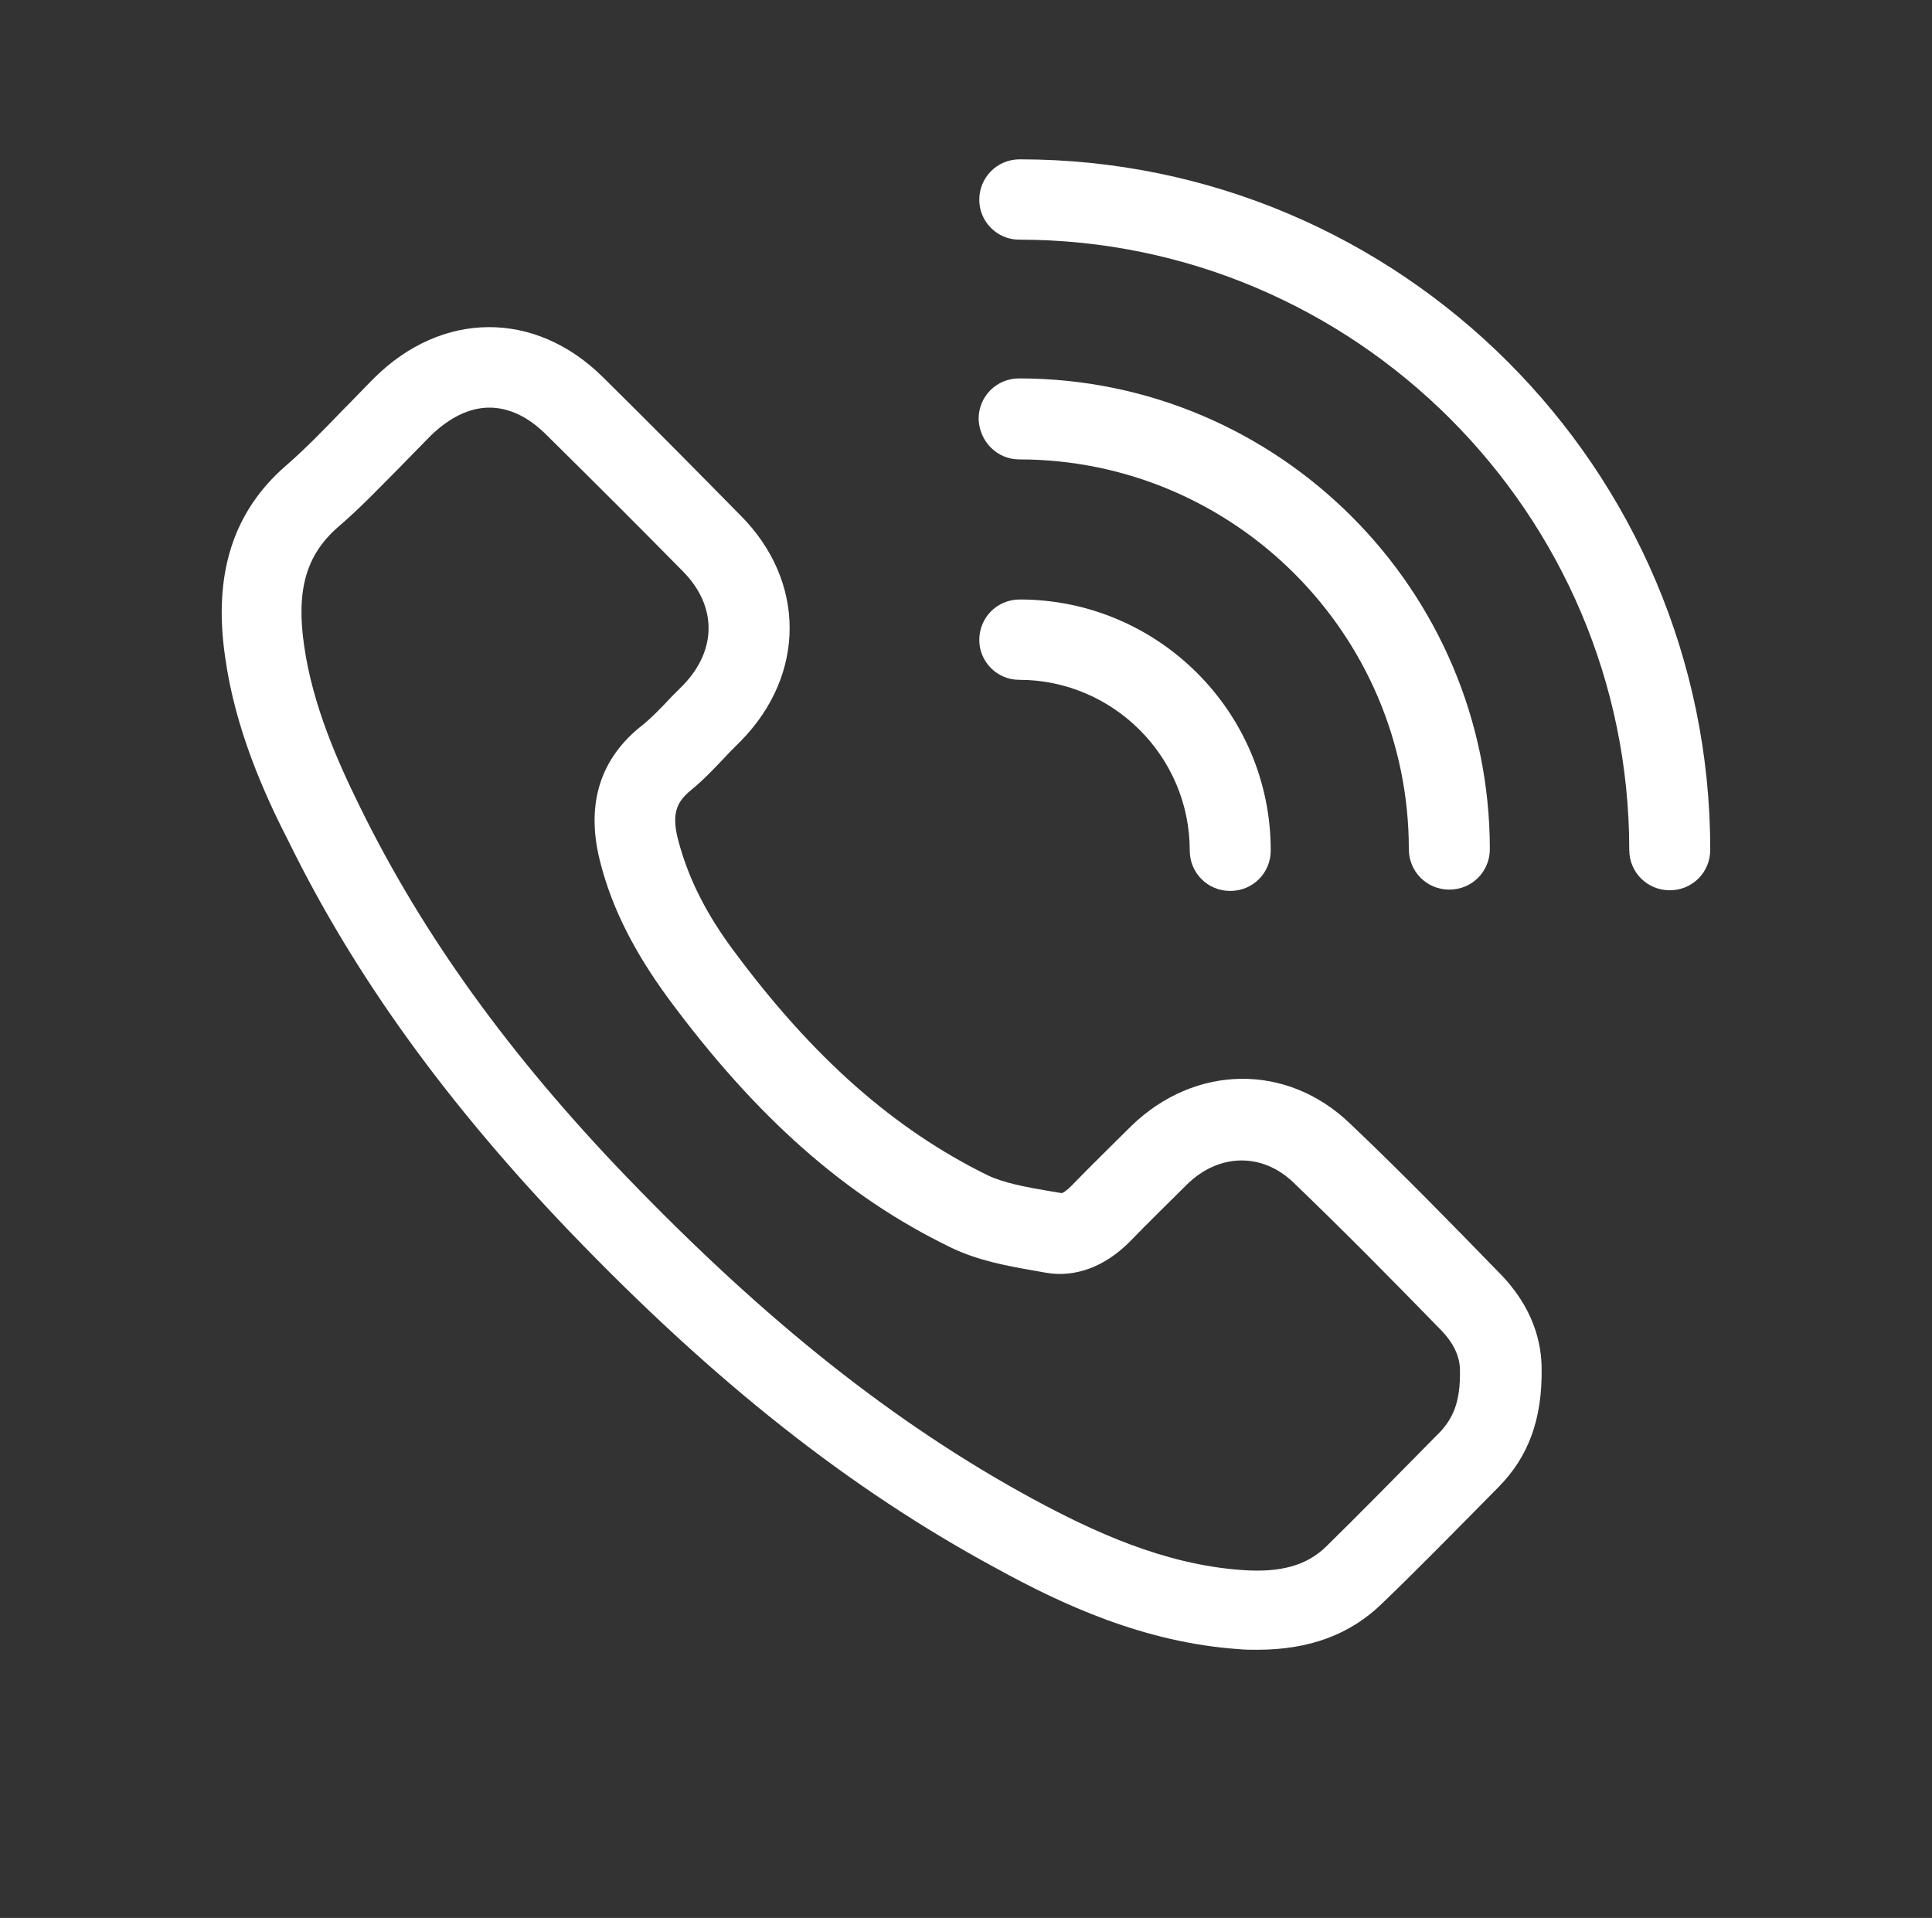
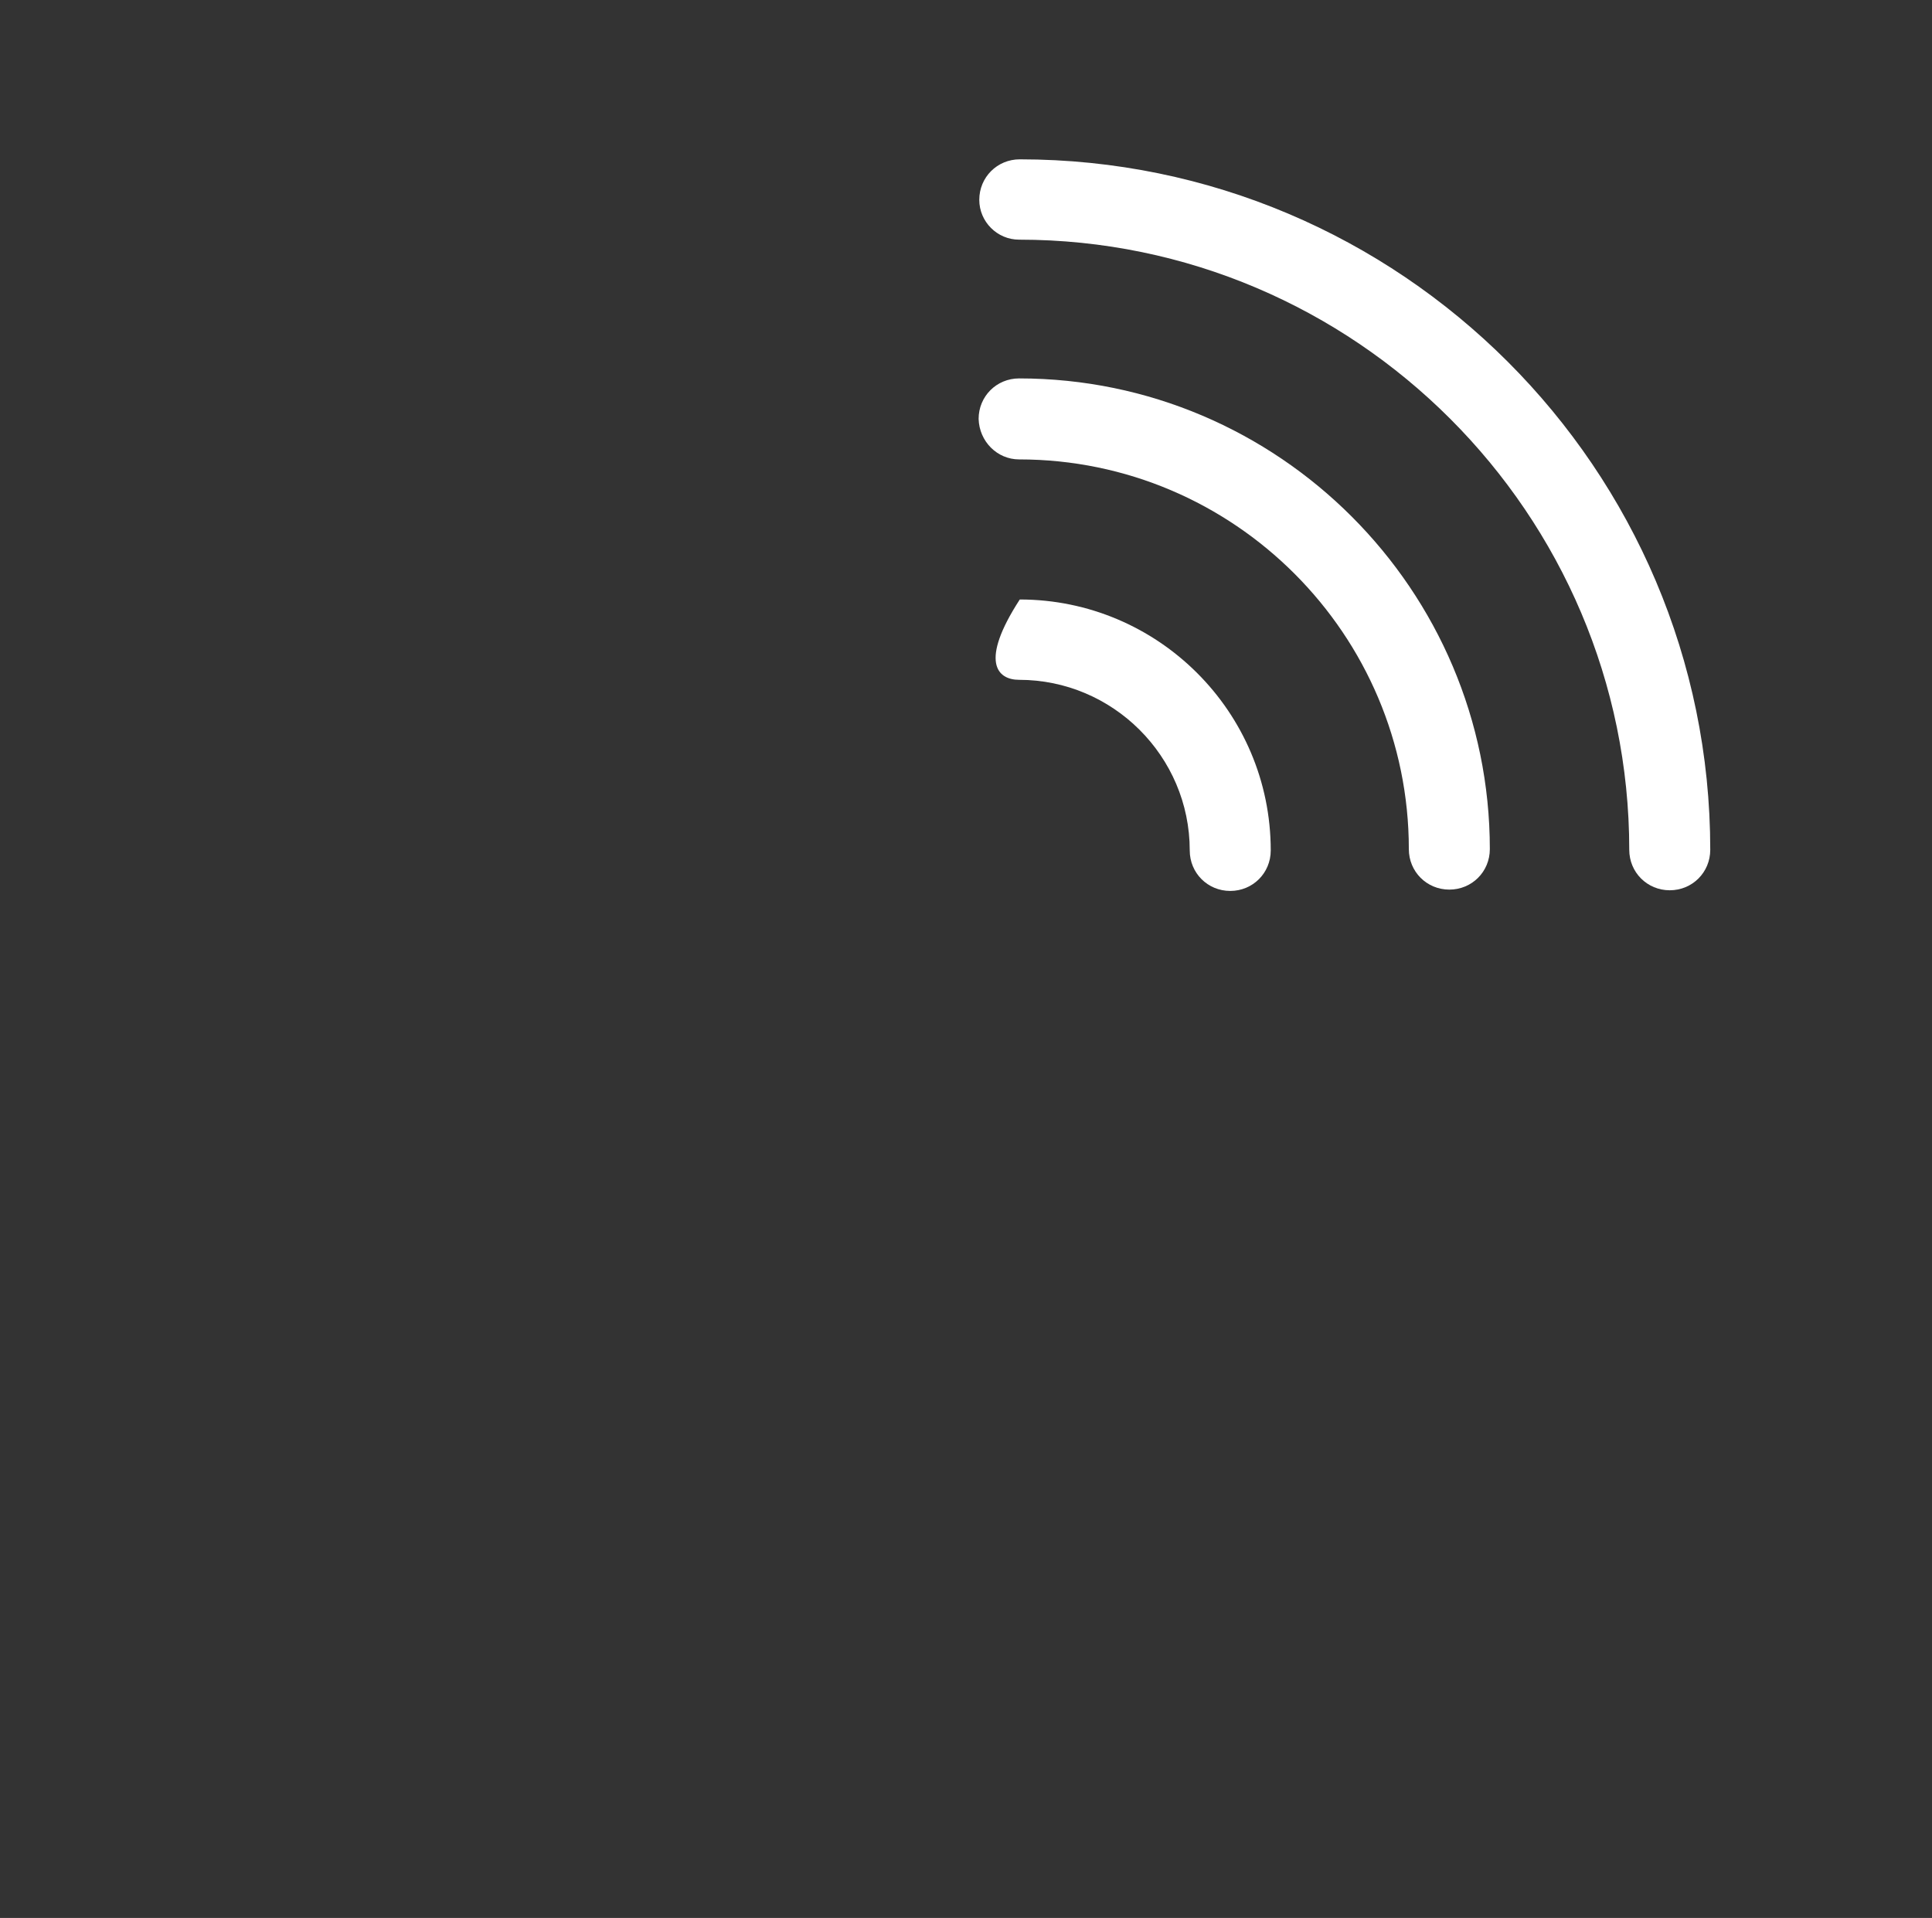
<svg xmlns="http://www.w3.org/2000/svg" version="1.1" id="Livello_1" x="0px" y="0px" viewBox="0 0 291 288.9" style="enable-background:new 0 0 291 288.9;" xml:space="preserve">
  <rect x="0" y="0" width="291" height="288.9" fill="#333333" stroke="none" />
  <style type="text/css">
	.st0{fill:#FFFFFF;}
</style>
  <g>
-     <path class="st0" d="M104.1,119c2.2-1.8,4.1-3.9,5.9-5.8l1.6-1.6c9.8-10,9.8-24.1-0.1-34C105,71,98.3,64.2,90.8,56.8   c-10.2-10.1-24.2-10-34.4,0.1c-1.6,1.6-3.2,3.3-4.8,4.9c-2.9,3-5.6,5.8-8.6,8.4c-7.9,6.9-10.9,16.3-9.1,28.7   c1.5,10.9,5.9,20.7,9.6,27.9c10,20.4,24,39.6,42.3,58.7c21.8,22.7,42.2,38.8,64.2,50.7c10,5.5,22.3,11.2,36.5,12.2   c1,0.1,1.9,0.1,2.9,0.1c7.8,0,14-2.3,18.8-7c5.1-4.9,10.5-10.4,17.6-17.6c4.4-4.5,6.5-10.1,6.4-17.7c0-3.7-1.1-9.2-6.5-14.6   c-7.1-7.3-14.6-15-22.4-22.4c-9.5-9.1-23.3-8.9-32.9,0.4c-3,3-6,5.9-9,9c-0.8,0.8-1.4,1.2-1.6,1.1l-1.8-0.3   c-3.5-0.6-6.8-1.2-9.3-2.4c-14-6.9-26.2-17.6-38.2-33.8c-4.1-5.5-6.7-10.7-8.2-16.1C101,122.6,101.9,120.8,104.1,119L104.1,119z    M101.2,104.9c-1.6,1.7-3.2,3.4-4.9,4.7c-6.2,5.1-8.1,12.1-5.8,20.6c1.8,6.9,5.2,13.4,10.1,20.1c13.2,17.9,26.7,29.9,42.6,37.6   c4.1,2,8.6,2.8,12.6,3.5l1.7,0.3c4.4,0.8,8.9-0.9,12.6-4.6c2.9-3,5.8-5.8,8.7-8.7c4.8-4.7,11.3-4.8,16-0.3   c7.6,7.3,15,14.8,22.1,22.1l0,0c2,2,3,4.1,3,6.2c0.1,5-1.2,7.3-2.9,9.2c-7,7.1-12.3,12.5-17.3,17.4c-2.9,2.8-6.8,3.9-12.5,3.5   c-11.9-0.8-22.7-5.9-31.6-10.7c-20.8-11.3-40.2-26.7-61.2-48.5c-17.6-18.3-30.7-36.4-40.2-55.8c-3.2-6.5-7.1-15.1-8.4-24.3   c-1.2-8.3,0.3-13.6,5.1-17.8c3.4-2.9,6.4-6.1,9.4-9.1c1.5-1.5,3.1-3.2,4.6-4.7c2.8-2.7,5.8-4.2,8.8-4.2s5.9,1.4,8.6,4.1   c7.4,7.3,14.2,14.1,20.6,20.6c5.1,5.2,5.1,11.8,0,17.1L101.2,104.9L101.2,104.9z" />
    <path class="st0" d="M153.5,36.1c50.6,0,91.9,41.3,91.9,91.9c0,3.4,2.7,6.1,6.1,6.1s6.1-2.7,6.1-6.1c0-57.4-46.7-104-104-104   c-3.4,0-6.1,2.7-6.1,6.1C147.5,33.4,150.2,36.1,153.5,36.1L153.5,36.1z" />
    <path class="st0" d="M153.5,69.2c32.4,0,58.7,26.4,58.7,58.7c0,3.4,2.7,6.1,6.1,6.1s6.1-2.7,6.1-6.1c0-39-31.8-70.9-70.9-70.9   c-3.4,0-6.1,2.7-6.1,6.1C147.5,66.5,150.2,69.2,153.5,69.2z" />
-     <path class="st0" d="M153.5,102.4c14.1,0,25.7,11.5,25.7,25.7c0,3.4,2.7,6.1,6.1,6.1s6.1-2.7,6.1-6.1c0-20.9-17-37.8-37.8-37.8   c-3.4,0-6.1,2.7-6.1,6.1C147.5,99.7,150.2,102.4,153.5,102.4z" />
+     <path class="st0" d="M153.5,102.4c14.1,0,25.7,11.5,25.7,25.7c0,3.4,2.7,6.1,6.1,6.1s6.1-2.7,6.1-6.1c0-20.9-17-37.8-37.8-37.8   C147.5,99.7,150.2,102.4,153.5,102.4z" />
  </g>
</svg>